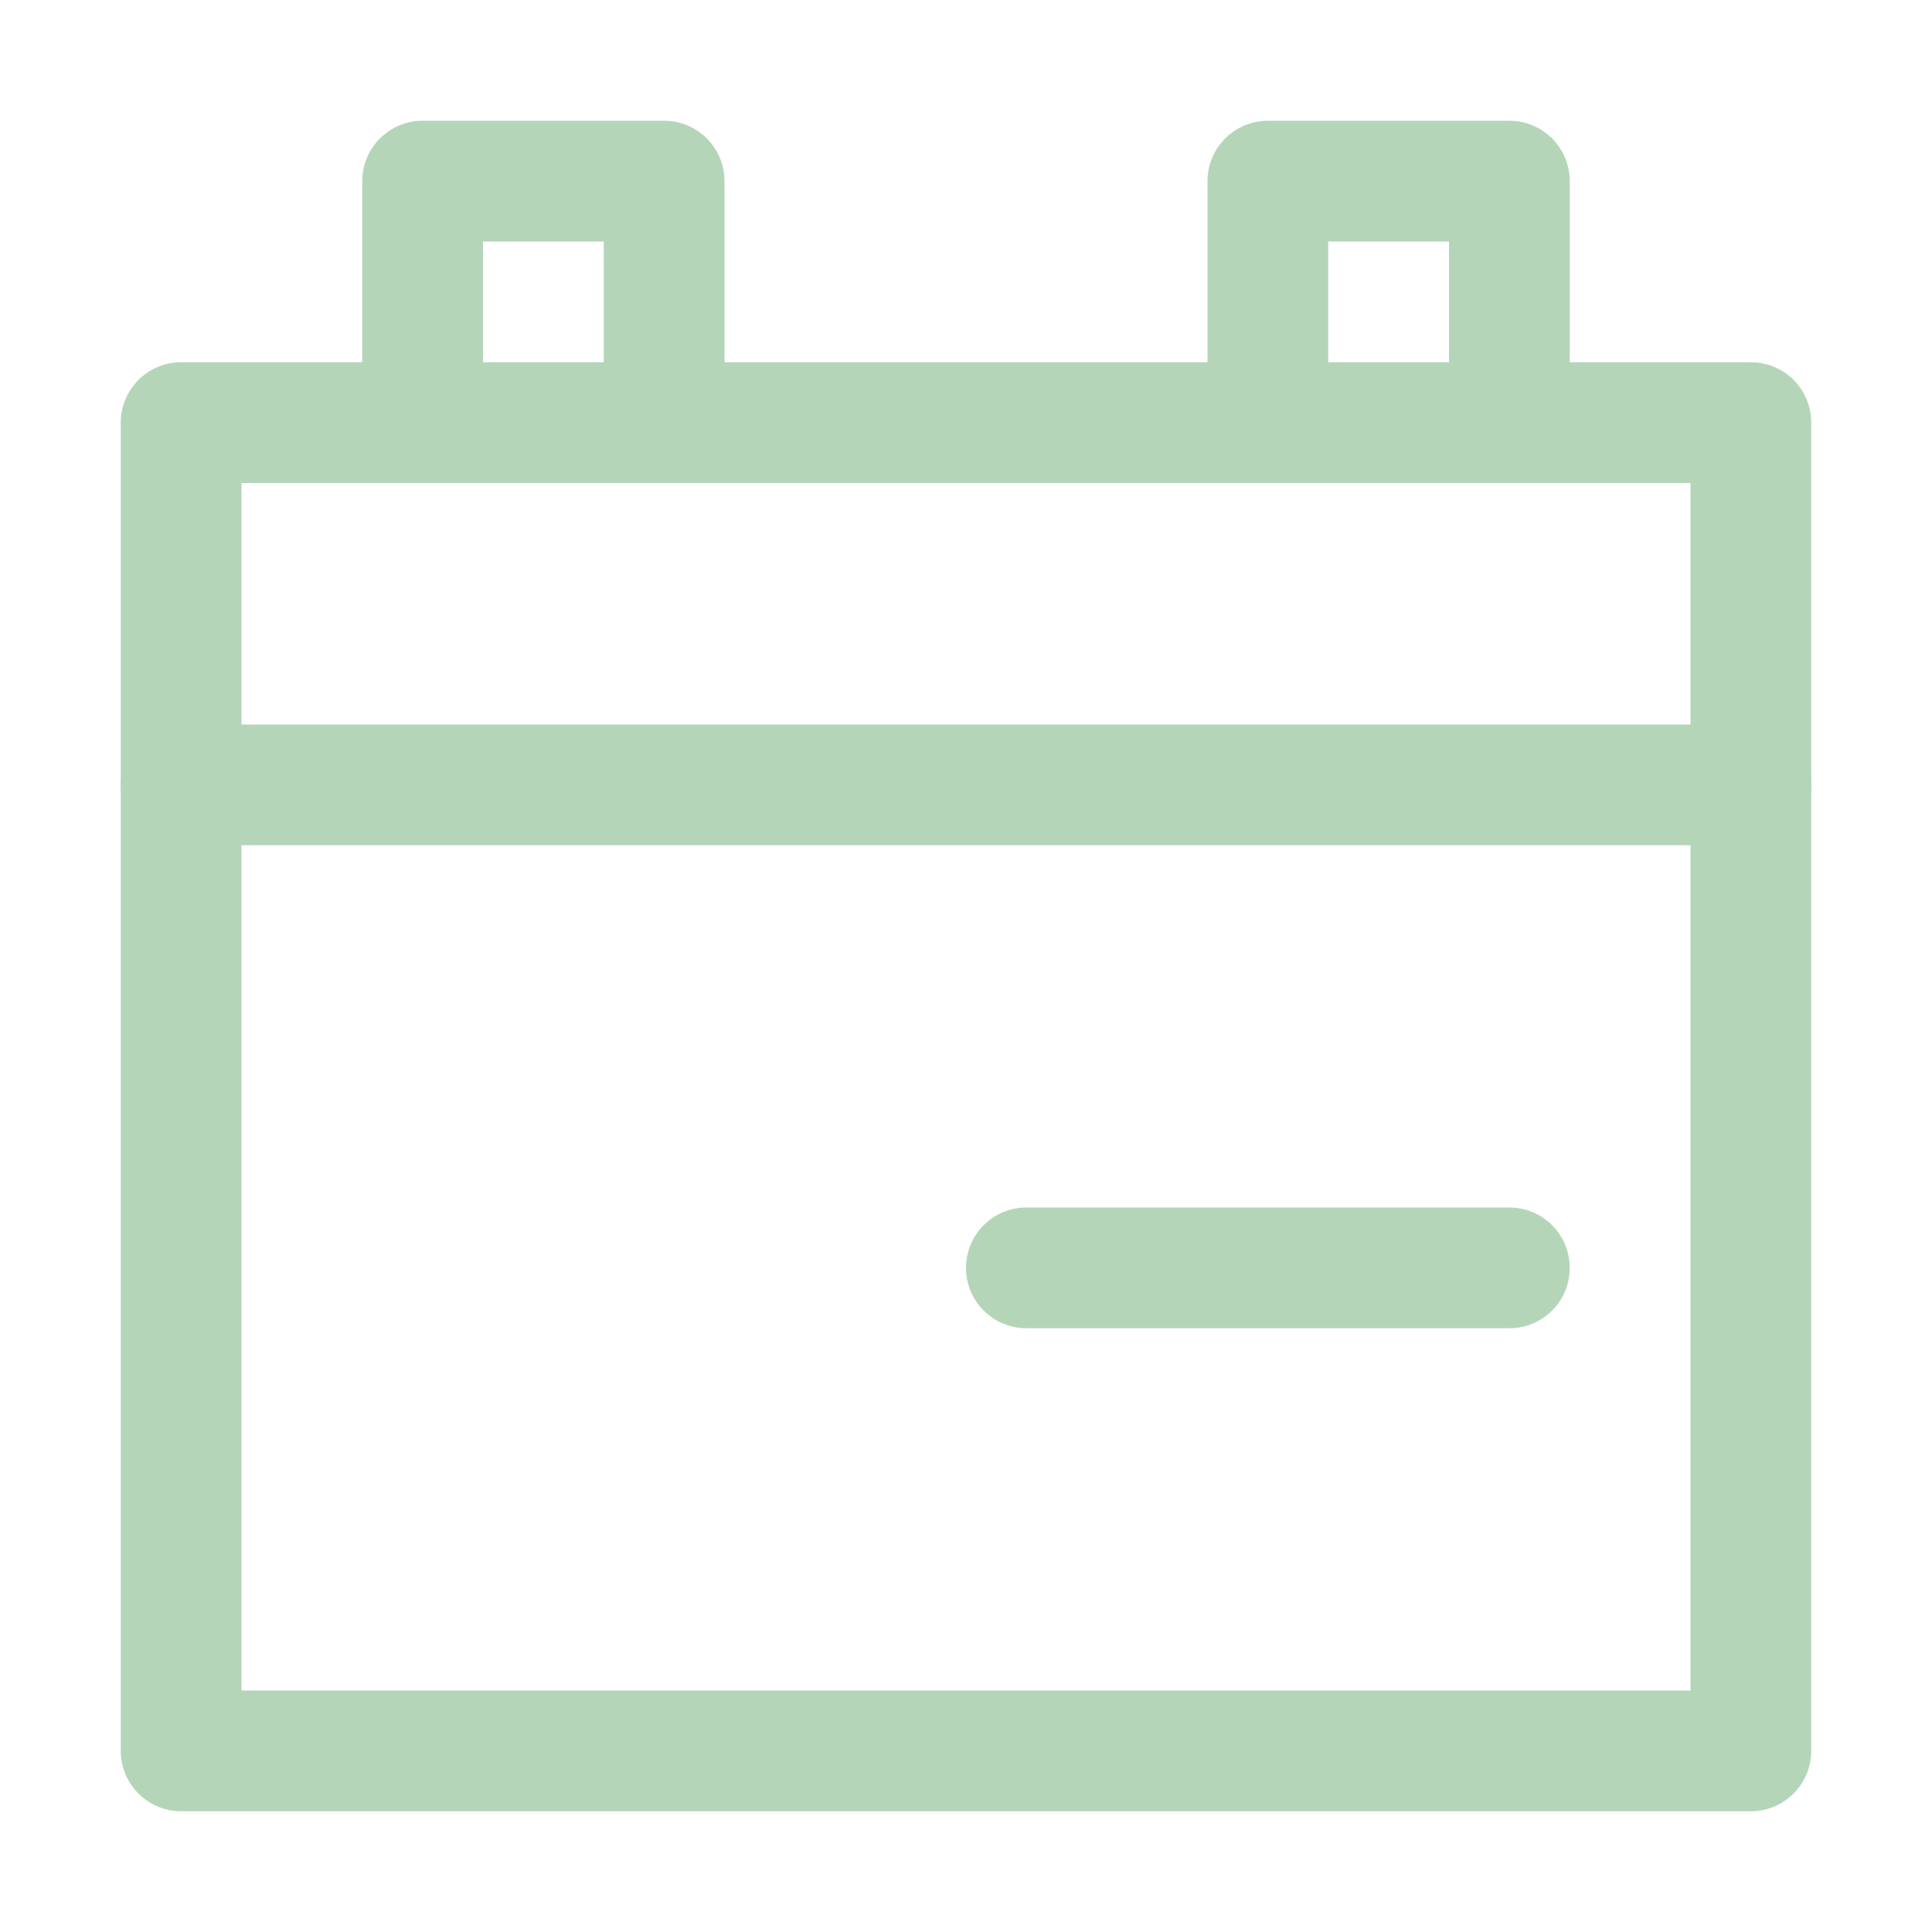
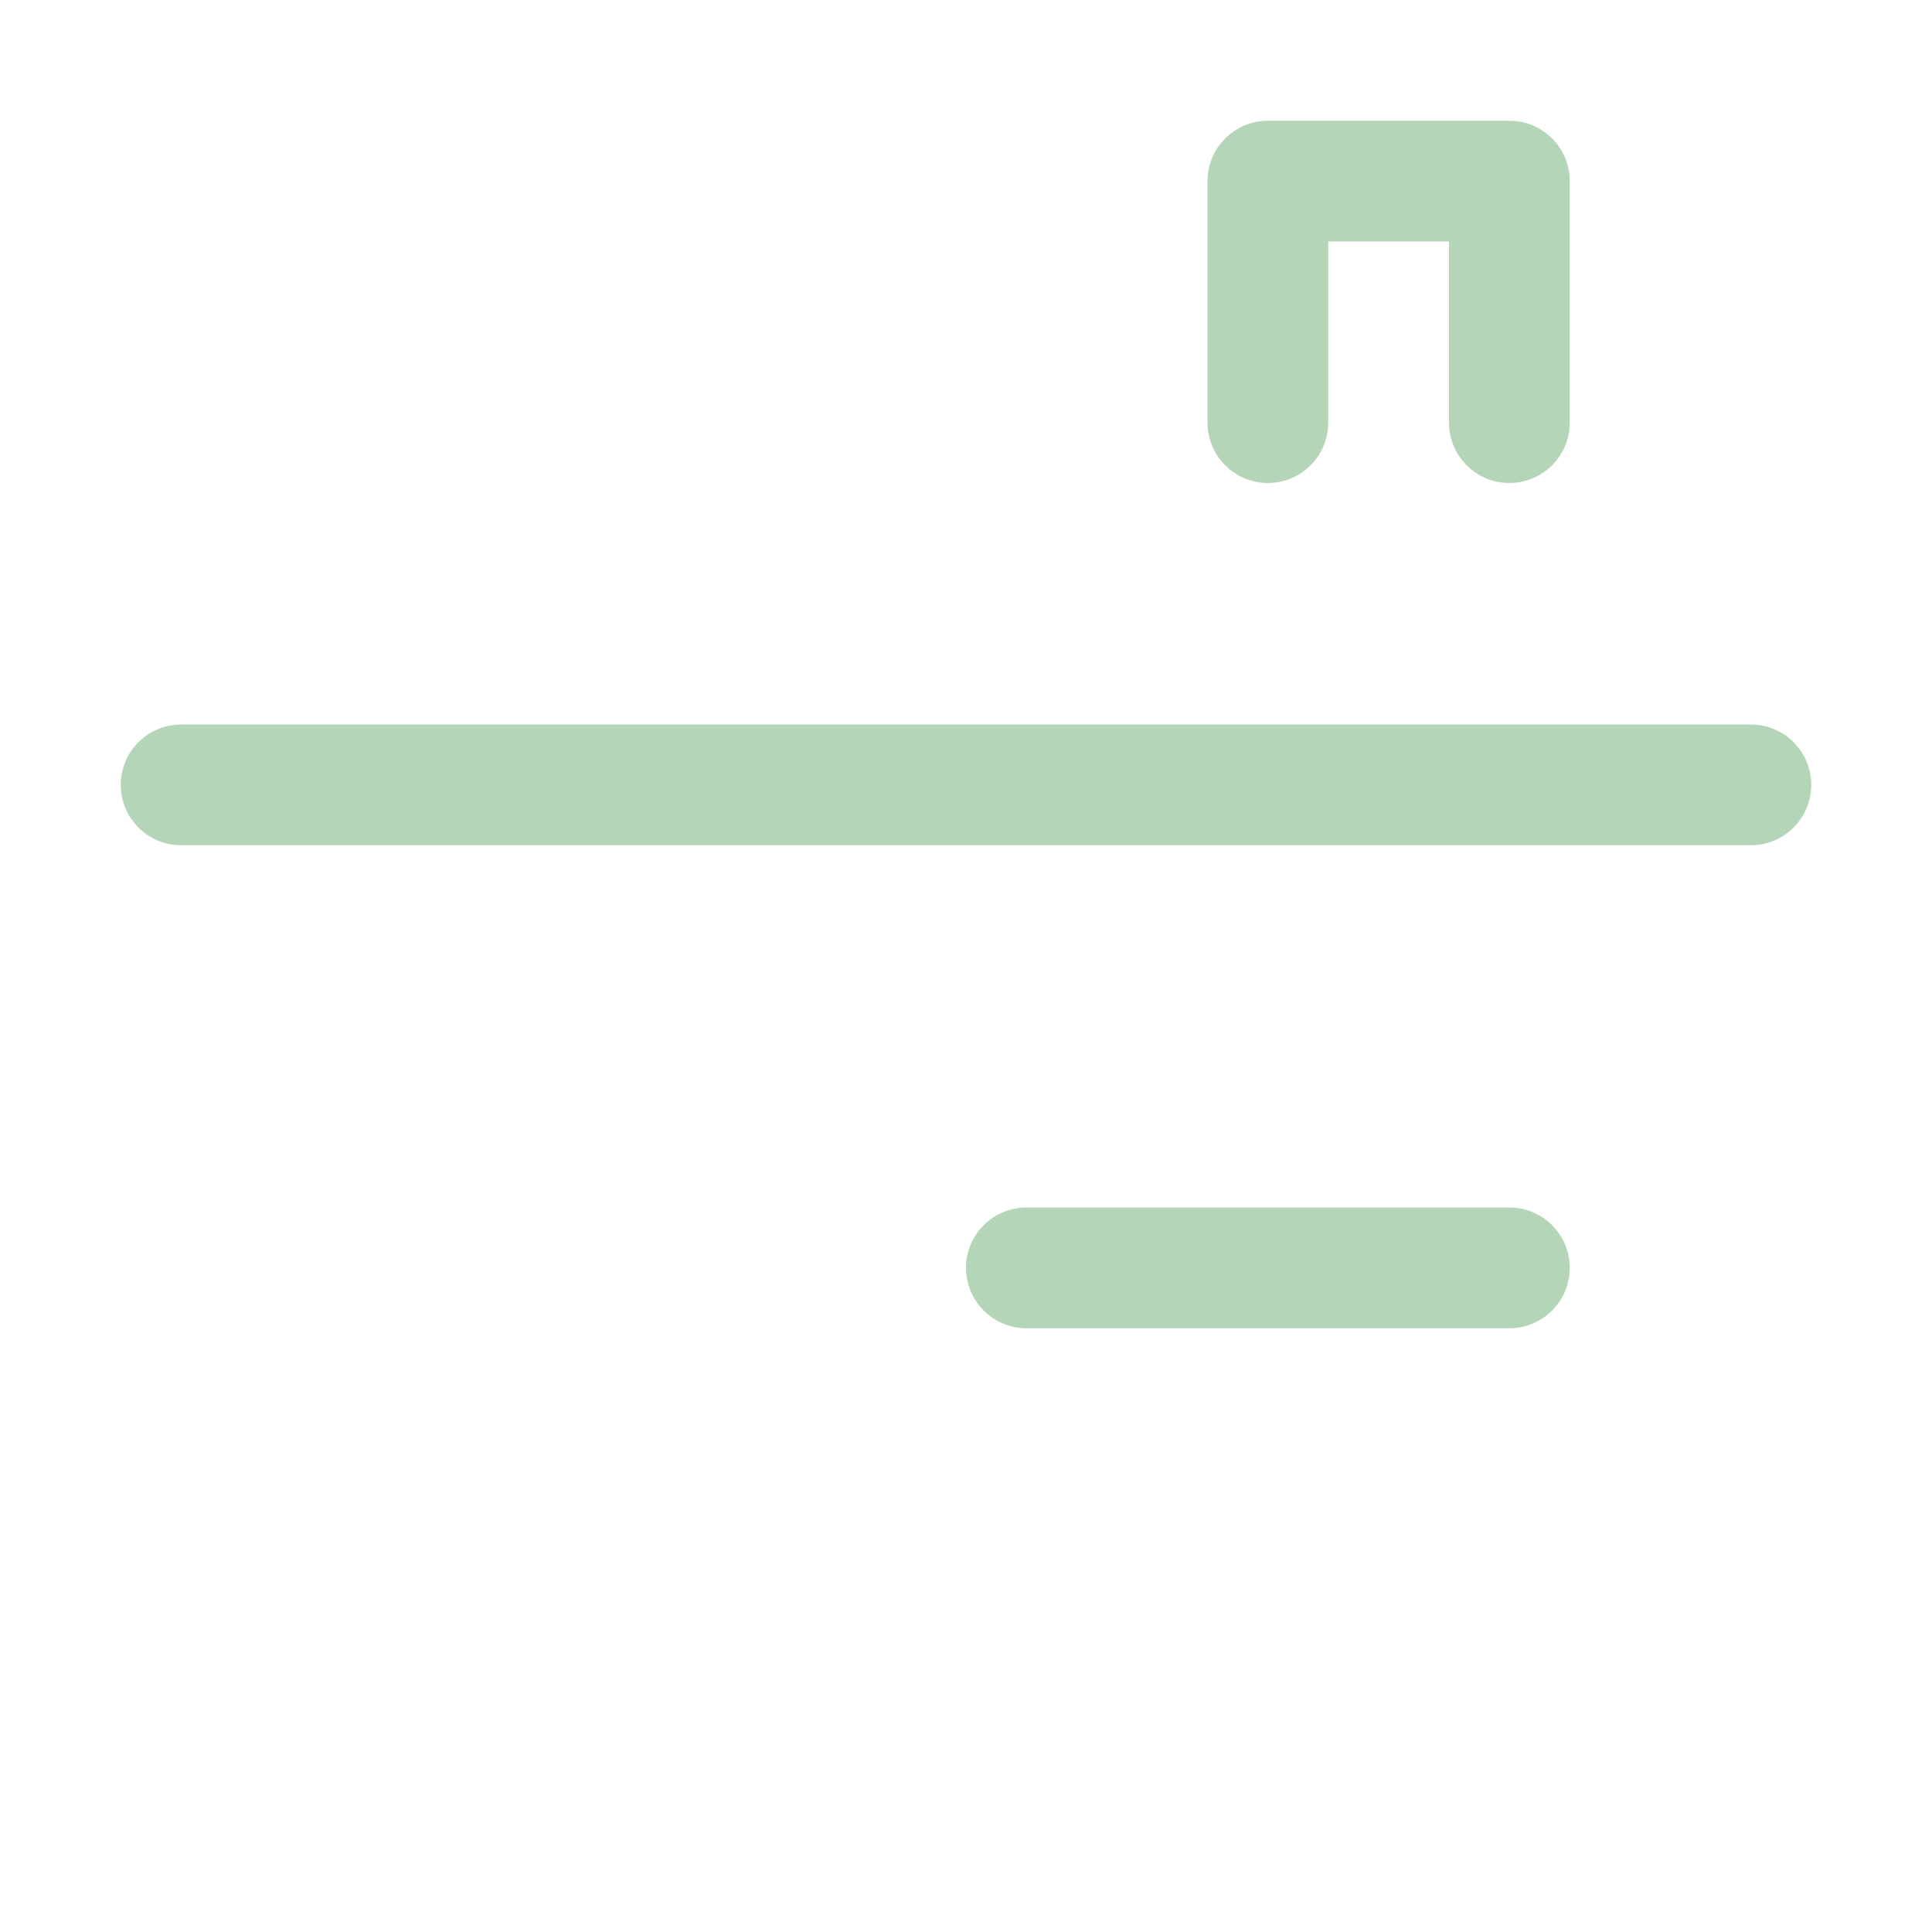
<svg xmlns="http://www.w3.org/2000/svg" fill="none" height="100%" overflow="visible" preserveAspectRatio="none" style="display: block;" viewBox="0 0 40 40" width="100%">
  <g id="noun-calendar-remove-1939600">
-     <path d="M36.25 37.5H3.75C3.06 37.5 2.5 36.94 2.5 36.25V8.75C2.5 8.06 3.06 7.5 3.75 7.5H36.25C36.94 7.5 37.5 8.06 37.5 8.75V36.25C37.5 36.94 36.94 37.5 36.25 37.5ZM5 35H35V10H5V35Z" fill="#B5D5B8" id="Vector" />
    <path d="M36.25 17.5H3.75C3.06 17.5 2.5 16.94 2.5 16.25C2.5 15.56 3.06 15 3.75 15H36.25C36.94 15 37.5 15.56 37.5 16.25C37.5 16.94 36.94 17.5 36.25 17.5Z" fill="#B5D5B8" id="Vector_2" />
-     <path d="M13.75 10C13.06 10 12.5 9.44 12.5 8.75V5H10V8.75C10 9.44 9.44 10 8.75 10C8.06 10 7.5 9.44 7.5 8.75V3.75C7.5 3.06 8.06 2.5 8.75 2.5H13.75C14.44 2.5 15 3.06 15 3.75V8.75C15 9.44 14.44 10 13.75 10Z" fill="#B5D5B8" id="Vector_3" />
    <path d="M31.25 10C30.56 10 30 9.44 30 8.75V5H27.5V8.75C27.5 9.44 26.94 10 26.25 10C25.56 10 25 9.44 25 8.75V3.75C25 3.06 25.56 2.5 26.25 2.5H31.25C31.94 2.5 32.5 3.06 32.5 3.75V8.75C32.5 9.44 31.94 10 31.25 10Z" fill="#B5D5B8" id="Vector_4" />
    <path d="M31.25 27.5H21.25C20.56 27.5 20 26.94 20 26.25C20 25.56 20.56 25 21.25 25H31.25C31.94 25 32.5 25.56 32.5 26.25C32.5 26.94 31.94 27.5 31.25 27.5Z" fill="#B5D5B8" id="Vector_5" />
  </g>
</svg>